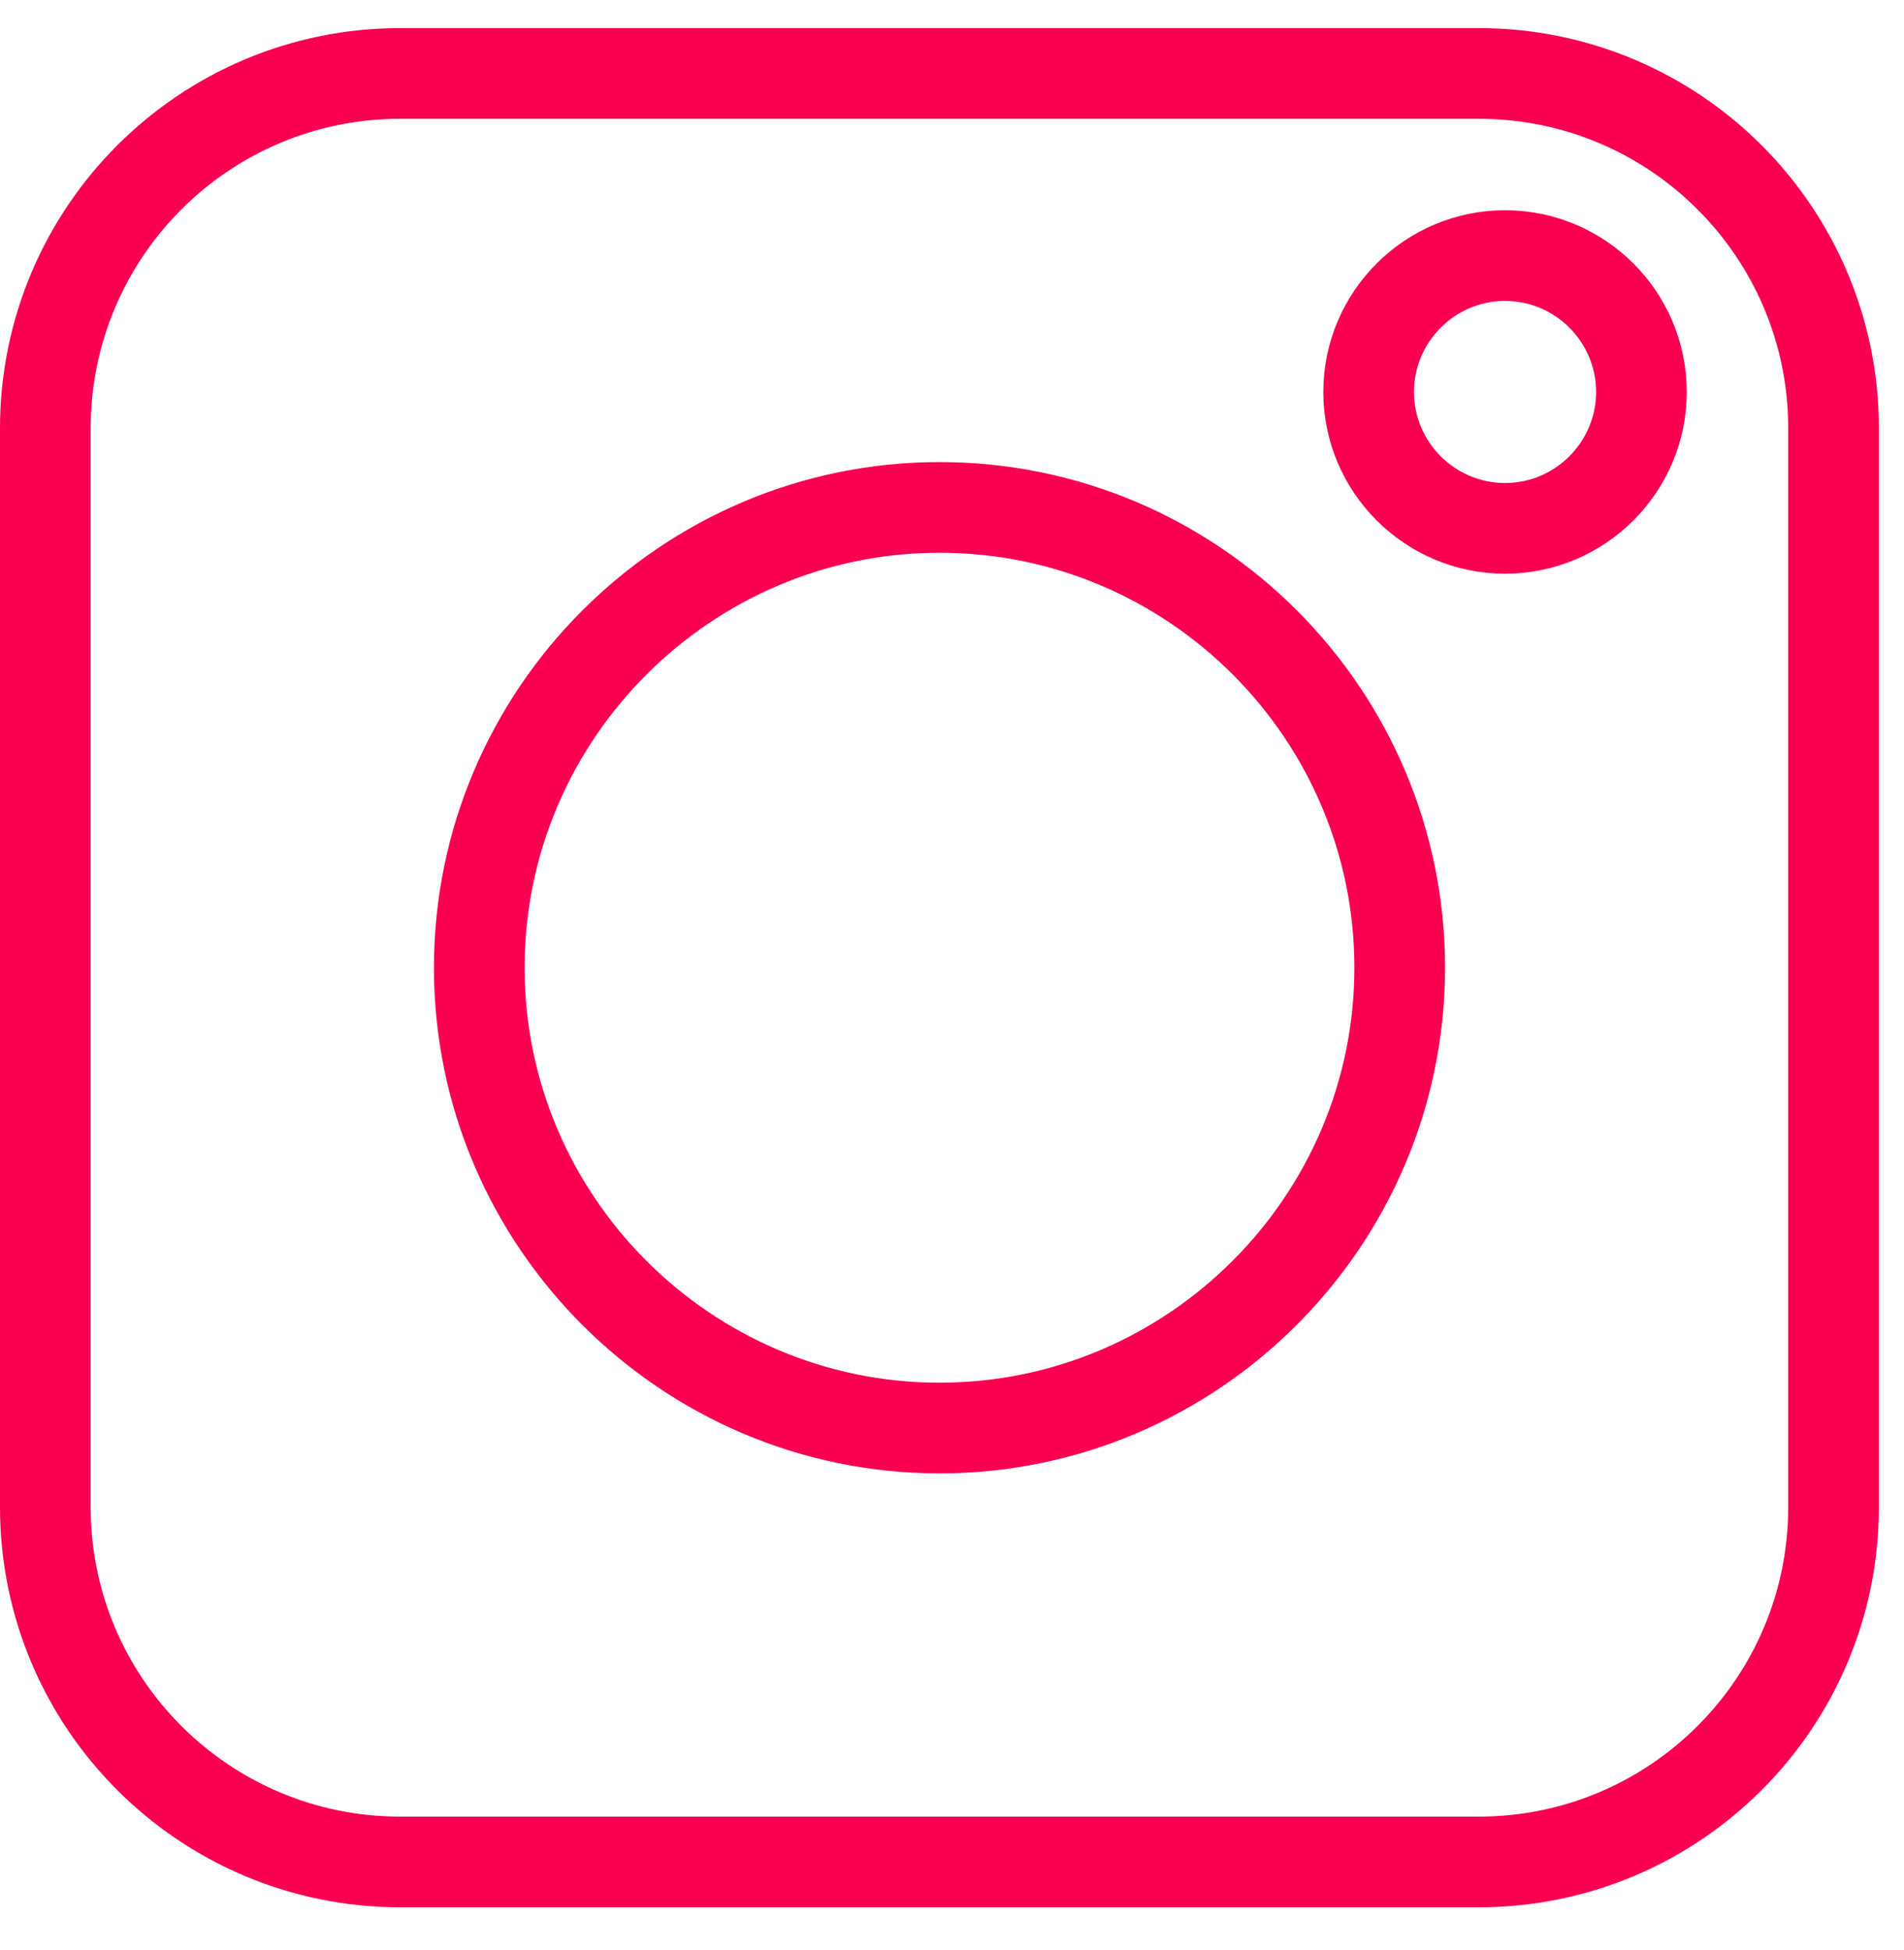
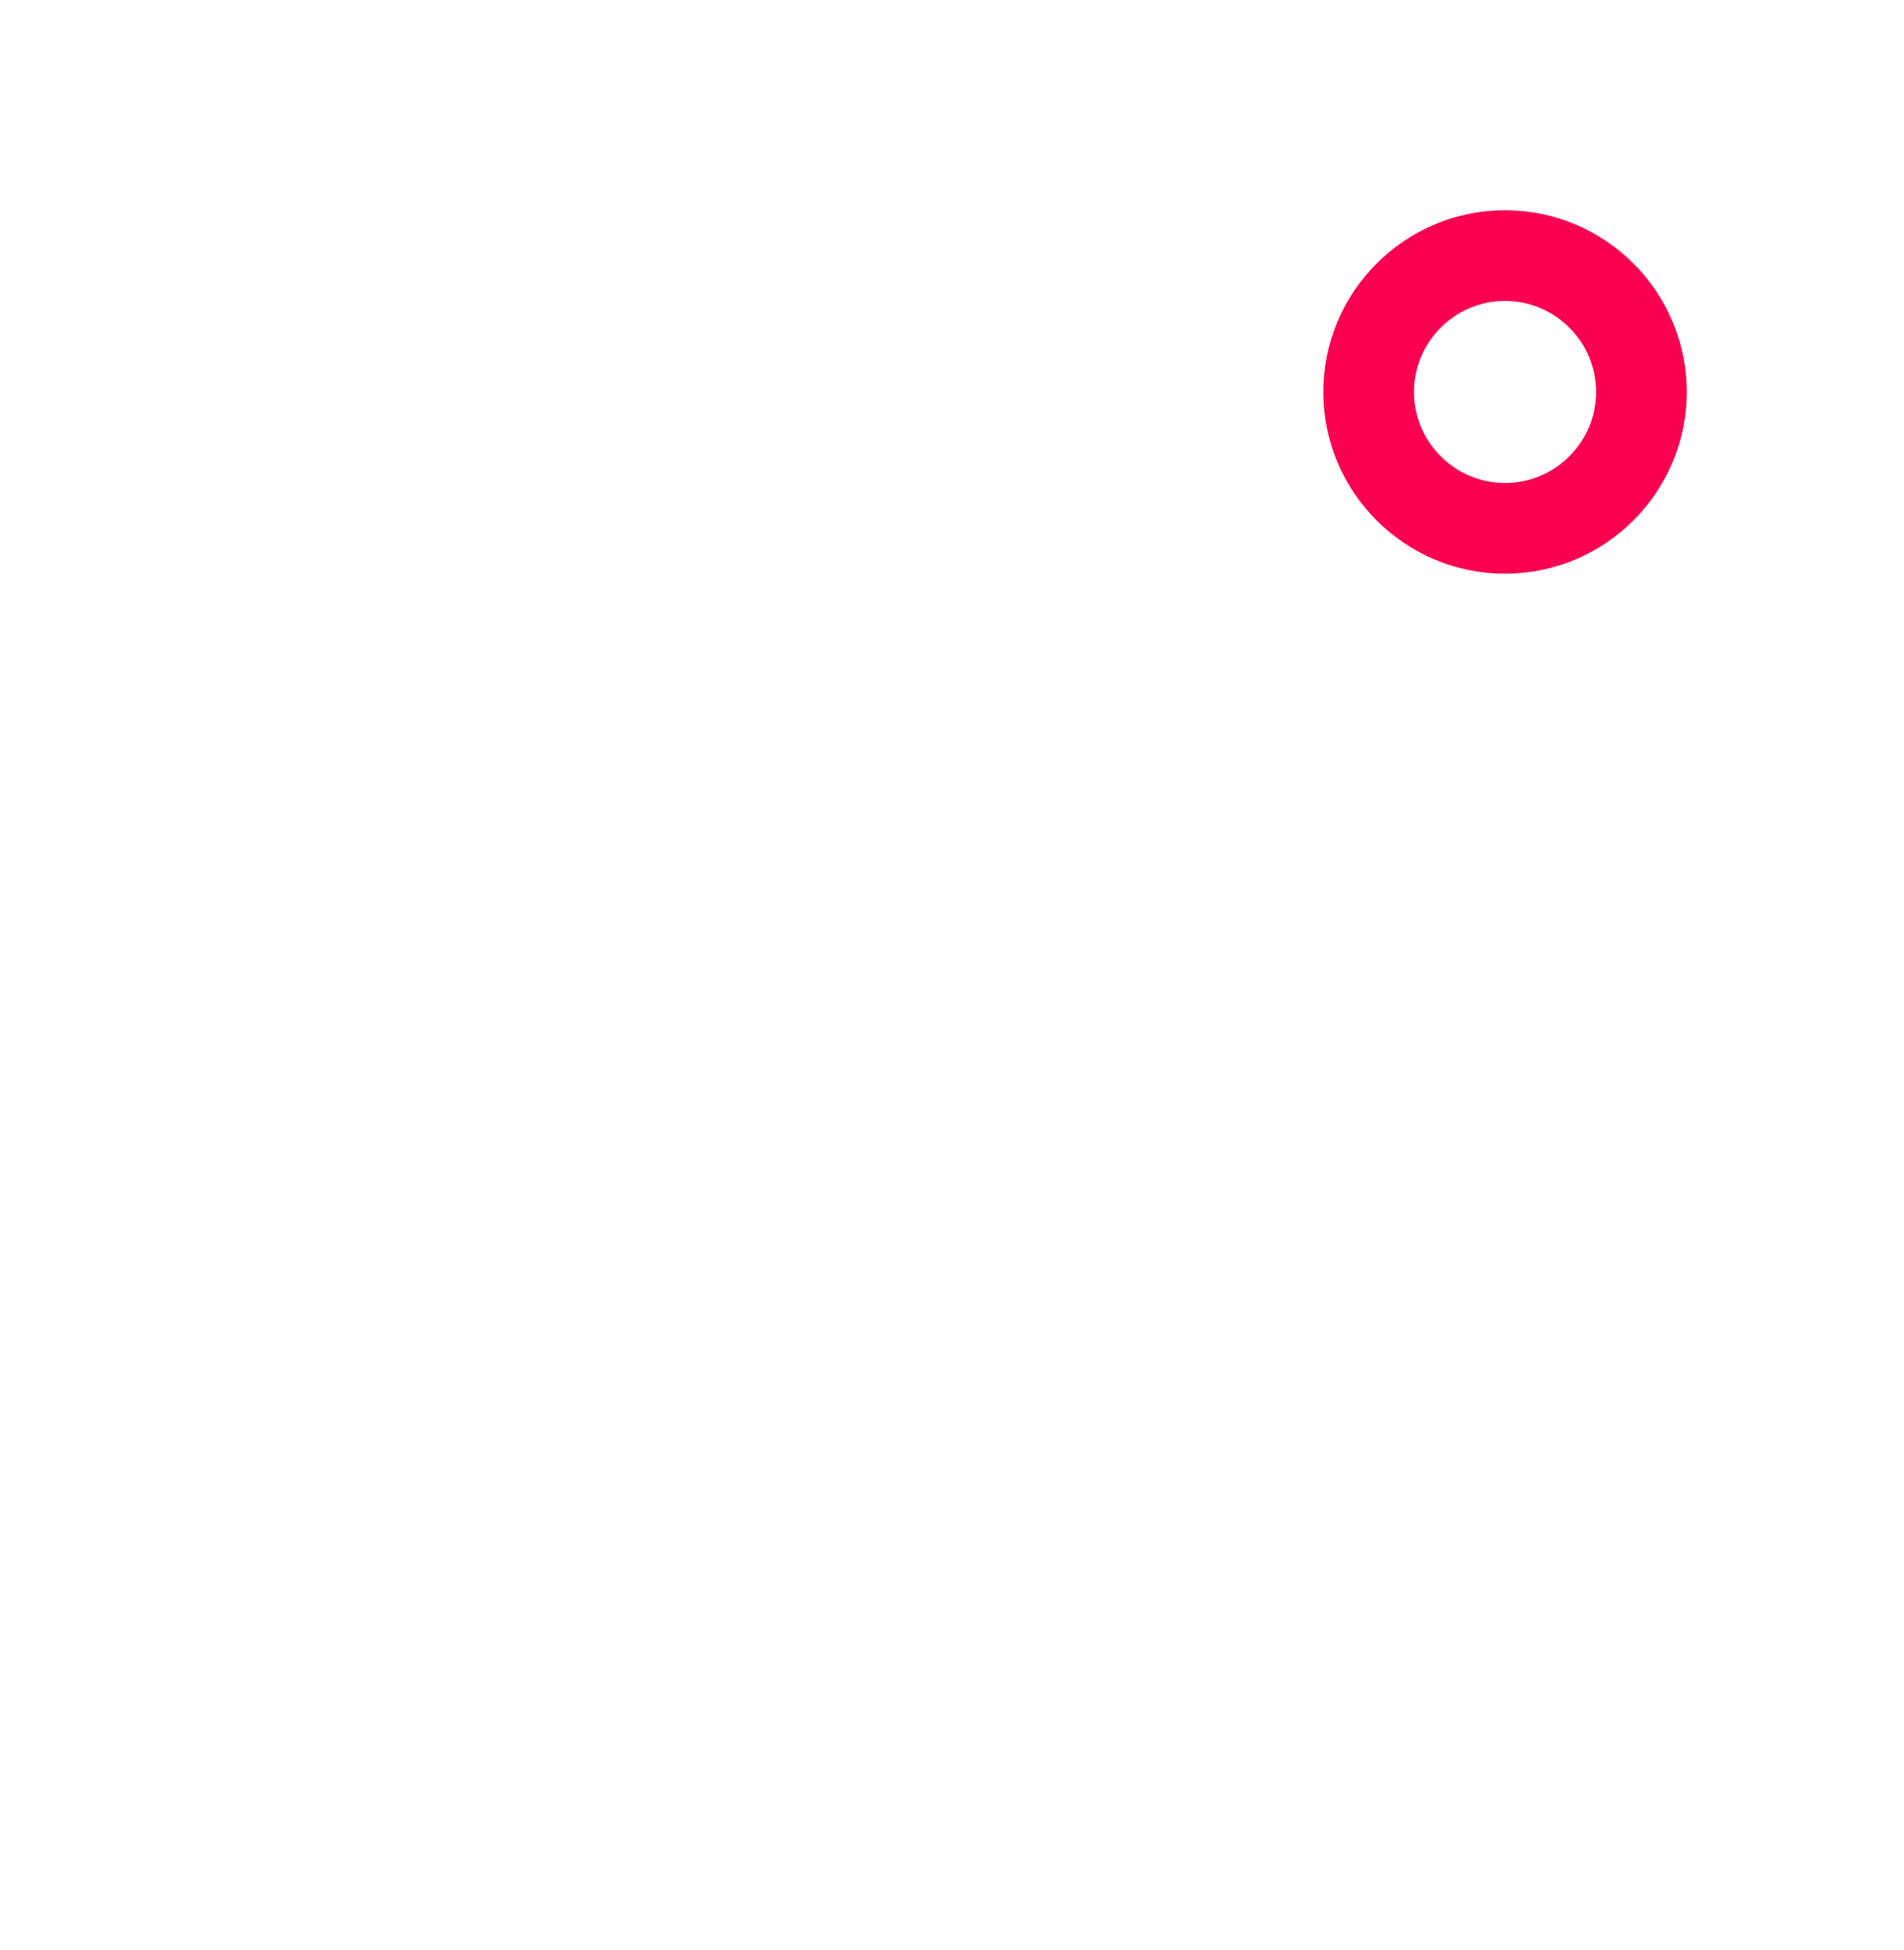
<svg xmlns="http://www.w3.org/2000/svg" width="42" height="43" viewBox="0 0 42 43" fill="none">
-   <path d="M20.724 11.191C15.135 11.191 10.572 15.755 10.572 21.343C10.572 26.932 15.135 31.496 20.724 31.496C26.313 31.496 30.876 26.932 30.876 21.343C30.876 15.755 26.33 11.191 20.724 11.191Z" stroke="#F90050" stroke-width="2" stroke-miterlimit="10" />
-   <path d="M32.618 1.62H8.828C4.505 1.62 1 5.125 1 9.448V33.239C1 37.562 4.505 41.066 8.828 41.066H32.618C36.942 41.066 40.446 37.562 40.446 33.239V9.448C40.446 5.125 36.942 1.62 32.618 1.62Z" stroke="#F90050" stroke-width="2" stroke-miterlimit="10" />
  <path d="M33.199 5.637C31.542 5.637 30.191 6.987 30.191 8.645C30.191 10.303 31.542 11.653 33.199 11.653C34.857 11.653 36.208 10.303 36.208 8.645C36.208 6.987 34.857 5.637 33.199 5.637Z" stroke="#F90050" stroke-width="2" stroke-miterlimit="10" />
</svg>